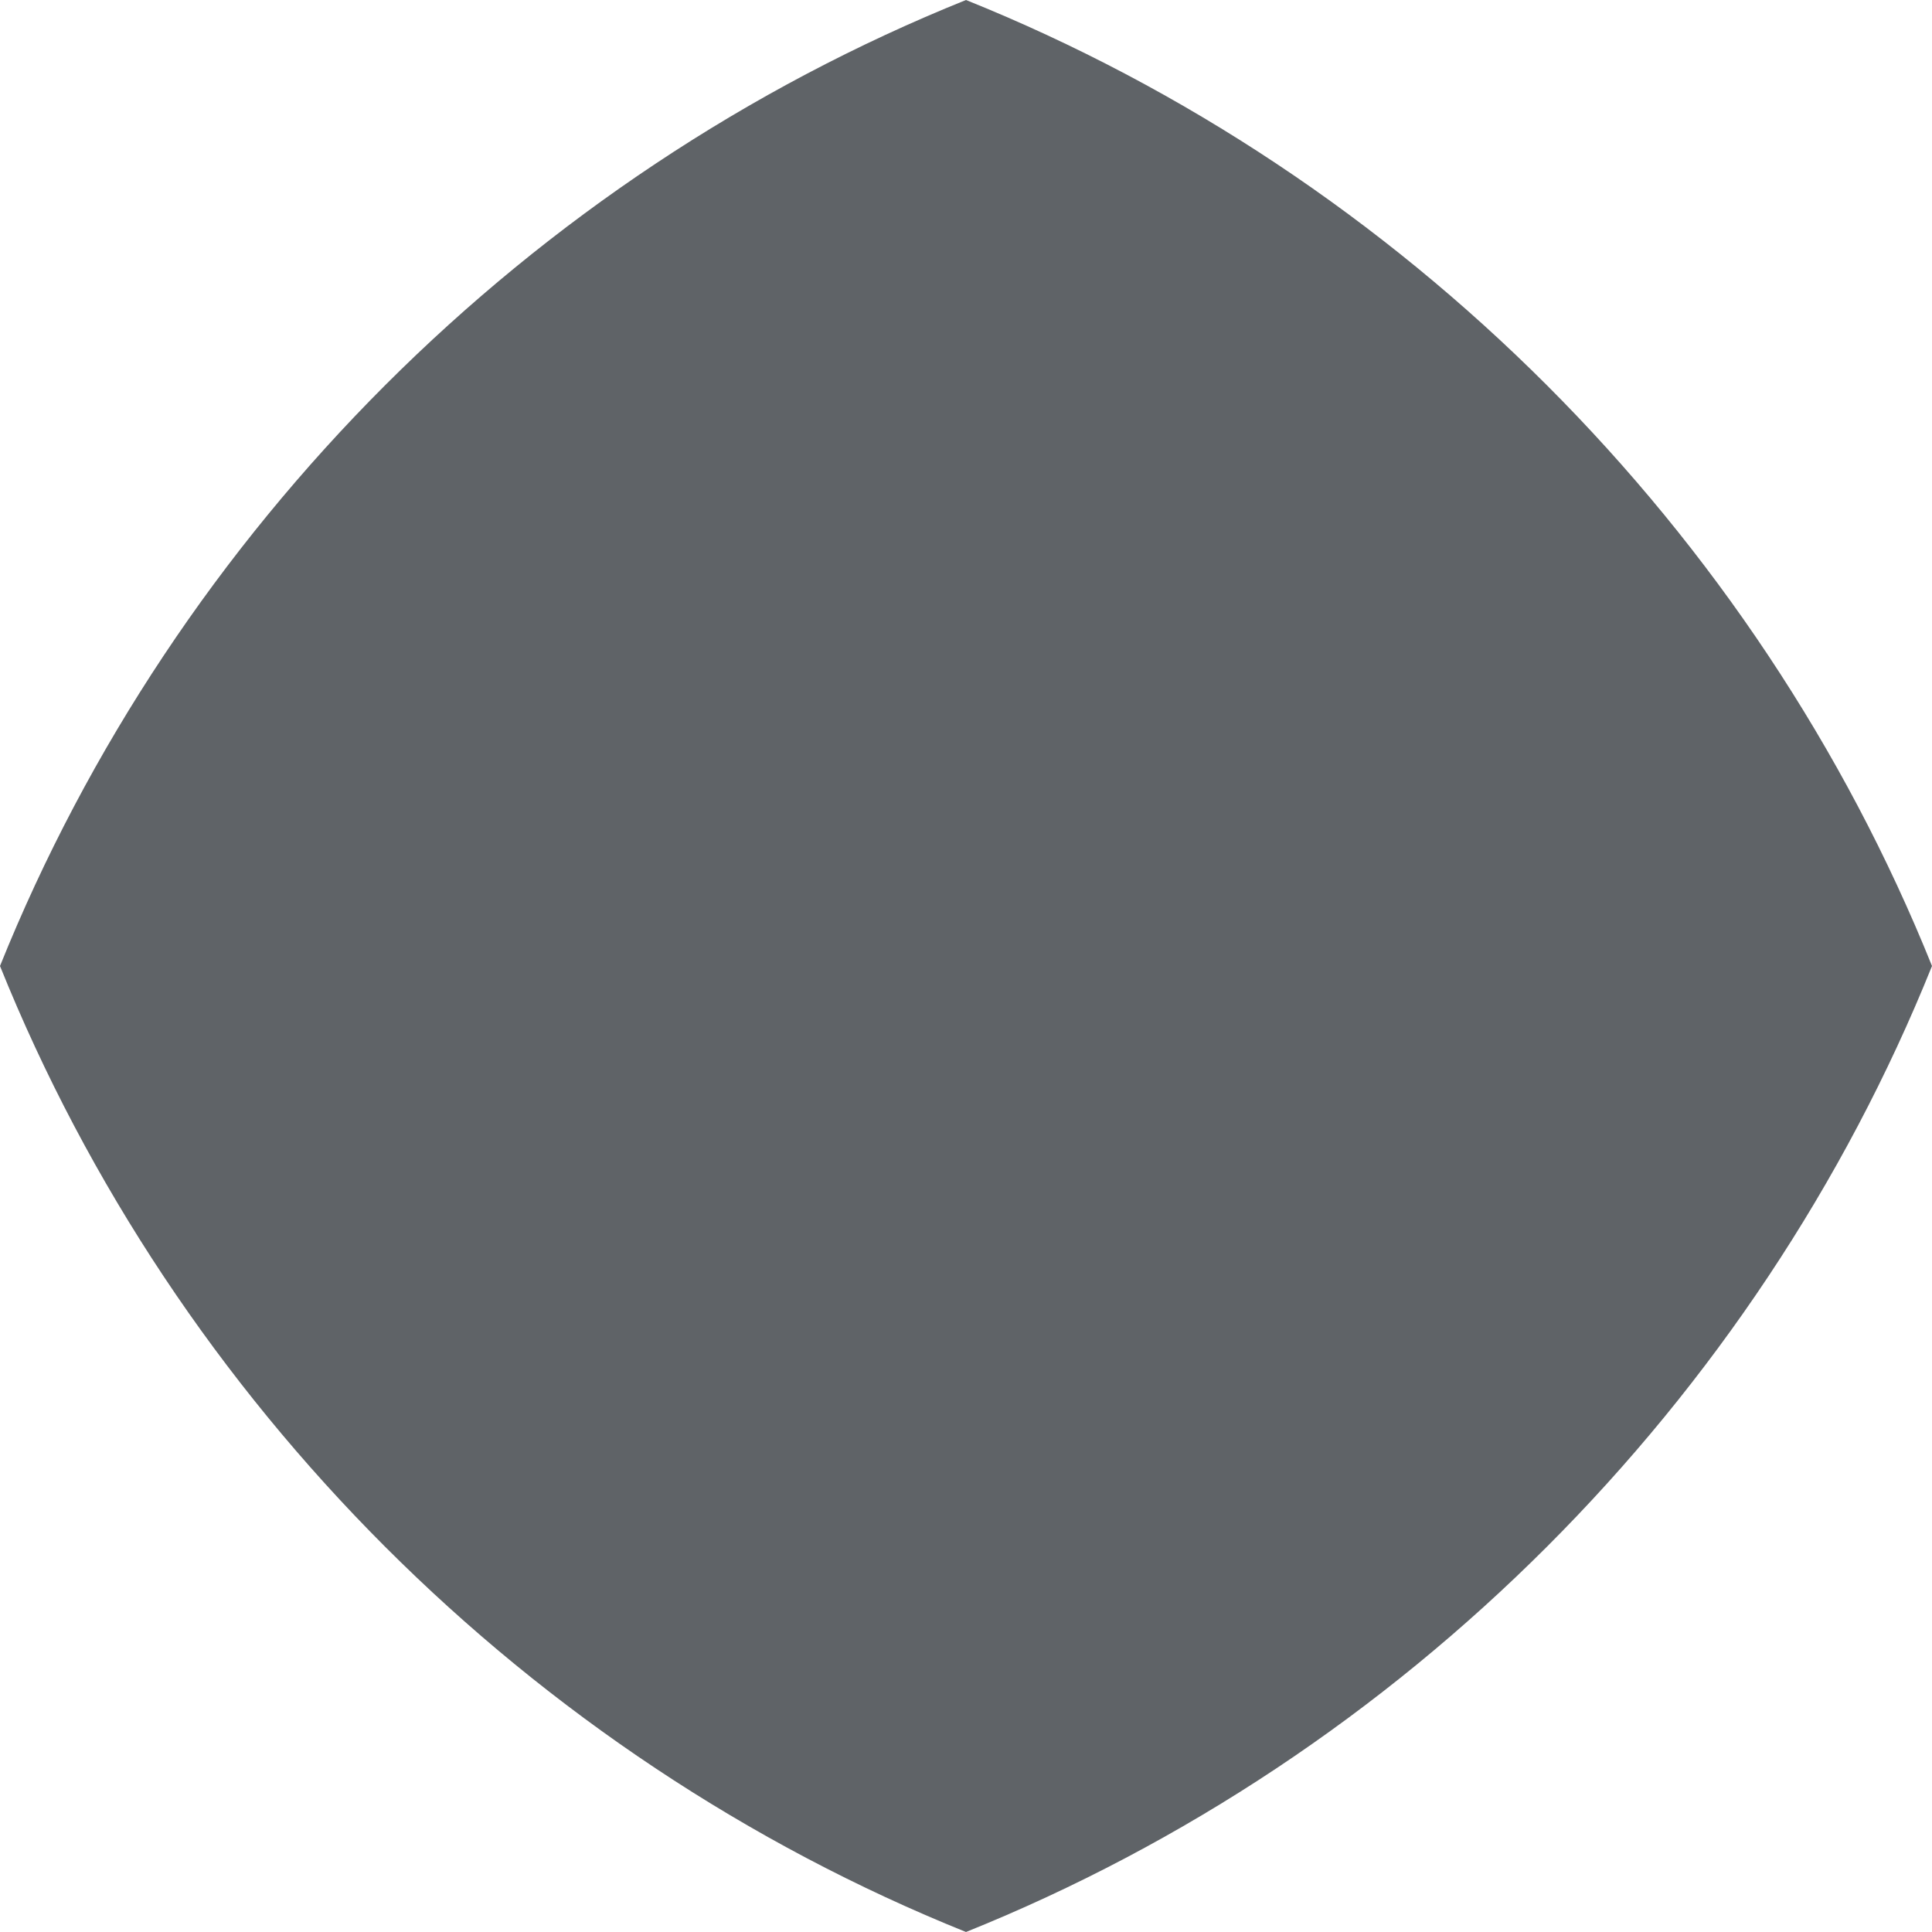
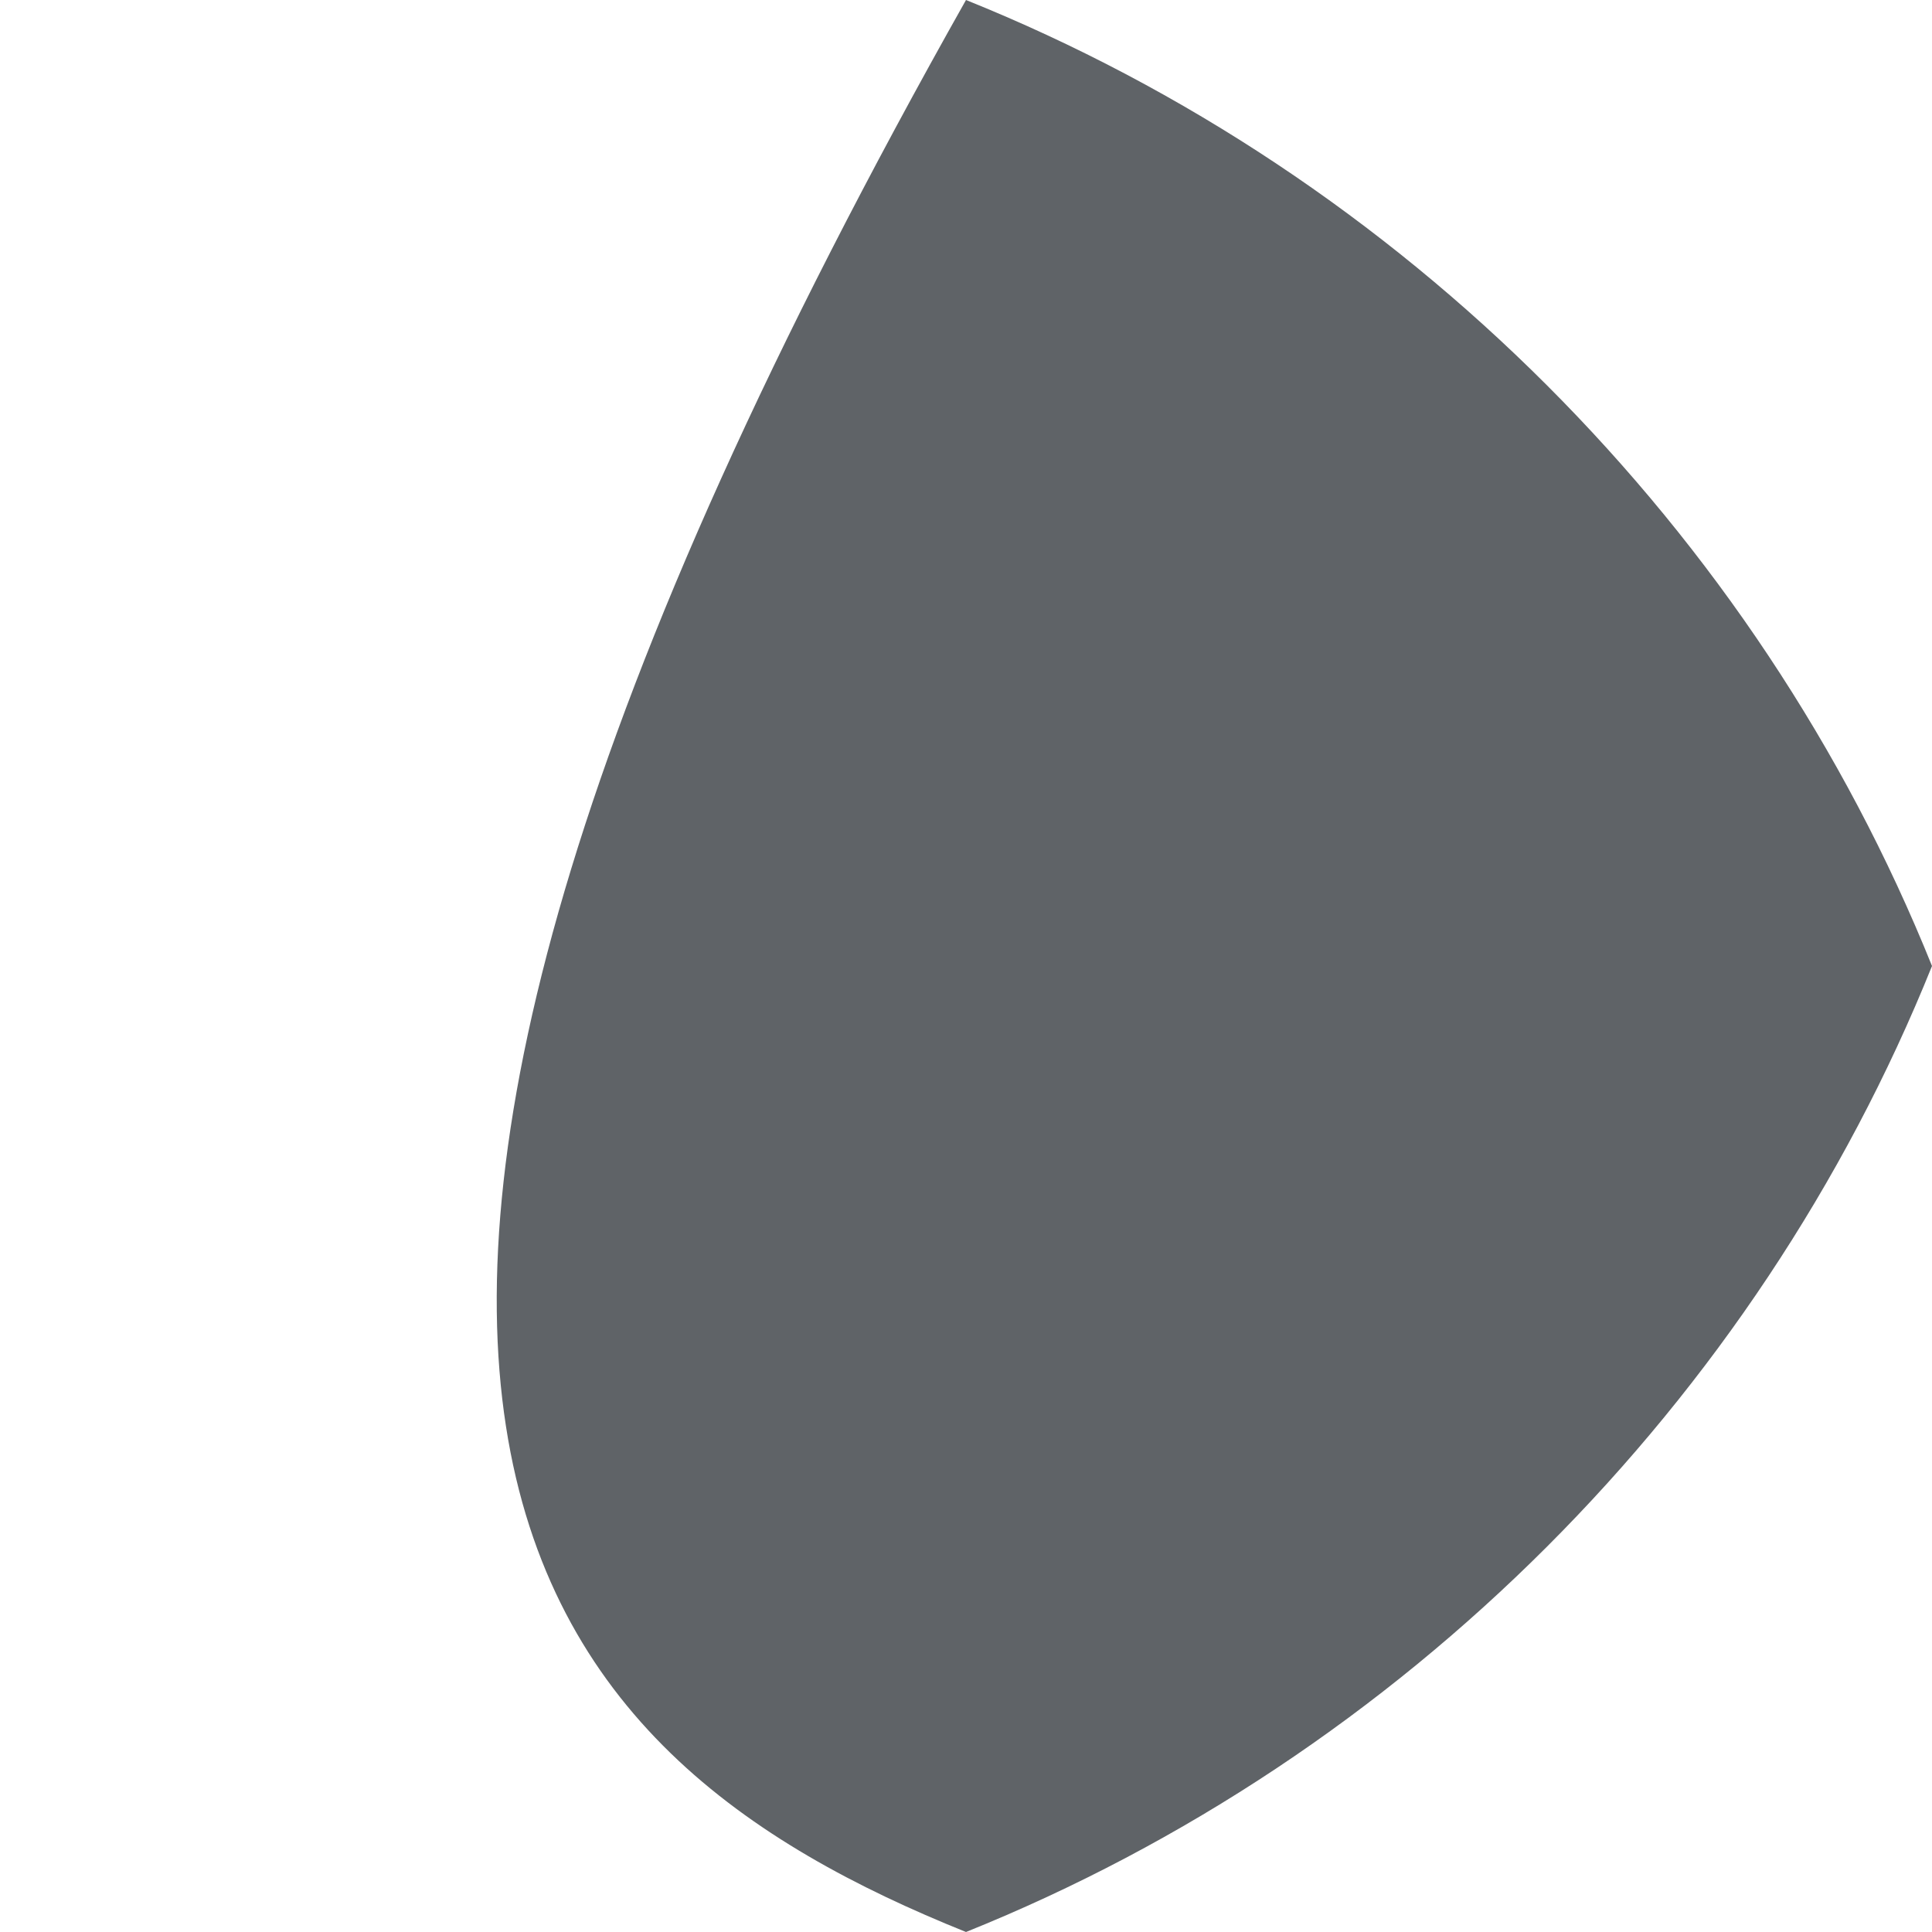
<svg xmlns="http://www.w3.org/2000/svg" width="210" height="210" viewBox="0 0 210 210" fill="none">
-   <path d="M105 0C57.554 19.093 19.093 57.554 0 105C19.093 152.446 57.554 190.91 105 210C152.446 190.91 190.91 152.446 210 105C190.91 57.554 152.446 19.09 105 0Z" fill="#5F6367" />
+   <path d="M105 0C19.093 152.446 57.554 190.91 105 210C152.446 190.91 190.91 152.446 210 105C190.91 57.554 152.446 19.09 105 0Z" fill="#5F6367" />
</svg>